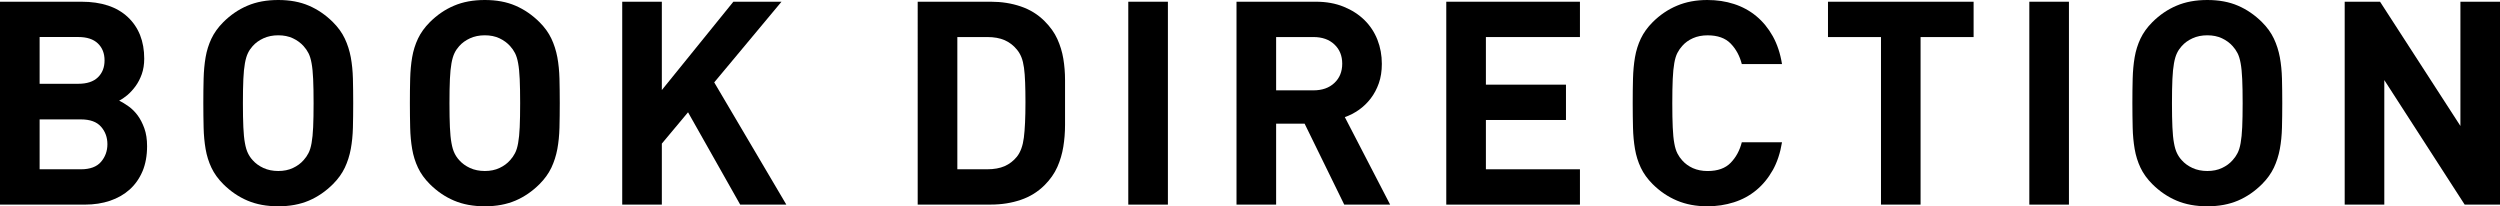
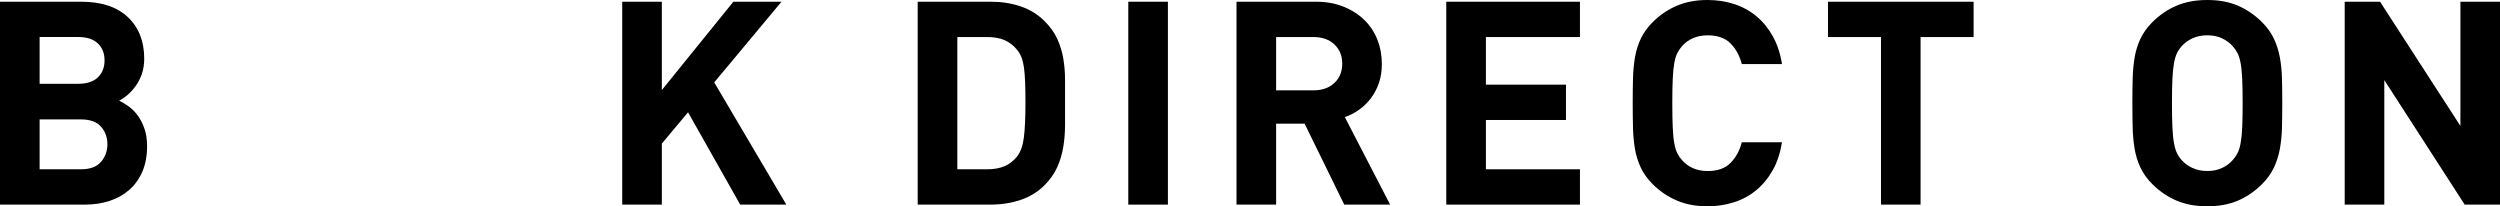
<svg xmlns="http://www.w3.org/2000/svg" id="_レイヤー_2" viewBox="0 0 85.701 7.072">
  <g id="_レイヤー_1-2">
    <path d="m4.885,5.871c-.104.247-.251.455-.439.625-.189.169-.414.298-.674.386-.261.088-.548.132-.86.132H0V.059h2.794c.684,0,1.213.176,1.588.527.374.352.562.827.562,1.426,0,.195-.028.371-.083.528-.056.156-.127.294-.215.415-.088.12-.183.223-.283.308-.102.084-.194.146-.278.186.104.052.213.119.327.2.113.081.216.184.308.308.091.124.167.272.229.444.062.173.093.376.093.61,0,.326-.053.612-.156.86ZM3.355,1.489c-.152-.146-.376-.22-.669-.22h-1.328v1.603h1.328c.293,0,.517-.073.669-.22.153-.147.229-.341.229-.582,0-.24-.076-.435-.229-.581Zm.107,2.853c-.146-.166-.376-.249-.688-.249h-1.416v1.71h1.416c.312,0,.542-.085.688-.254.146-.17.22-.372.22-.606s-.073-.435-.22-.601Z" />
-     <path d="m12.098,4.376c-.007.261-.031.505-.073.732-.043.229-.111.441-.205.641-.095.198-.229.386-.405.562-.248.247-.523.437-.826.566s-.652.195-1.05.195-.749-.065-1.055-.195c-.307-.13-.583-.319-.831-.566-.176-.176-.311-.363-.405-.562-.094-.199-.161-.412-.2-.641-.039-.228-.062-.472-.068-.732s-.01-.54-.01-.84.003-.58.01-.84c.007-.261.029-.505.068-.733.039-.228.106-.44.2-.64.095-.198.229-.386.405-.562.248-.247.524-.437.831-.566.306-.131.657-.195,1.055-.195s.747.064,1.05.195c.303.13.578.319.826.566.176.176.311.363.405.562.094.199.162.412.205.64.042.229.066.473.073.733.006.26.01.54.01.84s-.004.579-.01.84Zm-1.363-1.665c-.01-.219-.027-.399-.054-.543-.025-.143-.062-.259-.107-.347-.045-.088-.101-.167-.166-.239-.098-.11-.22-.2-.366-.269s-.314-.103-.503-.103-.358.034-.508.103c-.15.068-.273.158-.371.269-.065.072-.119.151-.161.239-.043.088-.077.204-.103.347-.026.144-.044.324-.054.543-.01.218-.015.493-.015.825s.005.607.015.825c.01.219.027.399.054.542.025.144.06.259.103.347.042.088.096.168.161.239.098.111.221.201.371.27.149.068.319.103.508.103s.356-.034.503-.103.269-.158.366-.27c.065-.071.121-.151.166-.239.046-.088.082-.203.107-.347.026-.143.044-.323.054-.542.01-.218.015-.493.015-.825s-.005-.607-.015-.825Z" />
-     <path d="m19.179,4.376c-.007.261-.031.505-.073.732-.043.229-.111.441-.205.641-.095.198-.229.386-.405.562-.248.247-.523.437-.826.566s-.652.195-1.05.195-.749-.065-1.055-.195c-.307-.13-.583-.319-.831-.566-.176-.176-.311-.363-.405-.562-.094-.199-.161-.412-.2-.641-.039-.228-.062-.472-.068-.732s-.01-.54-.01-.84.003-.58.01-.84c.007-.261.029-.505.068-.733.039-.228.106-.44.2-.64.095-.198.229-.386.405-.562.248-.247.524-.437.831-.566.306-.131.657-.195,1.055-.195s.747.064,1.05.195c.303.13.578.319.826.566.176.176.311.363.405.562.094.199.162.412.205.64.042.229.066.473.073.733.006.26.01.54.01.84s-.004.579-.01.84Zm-1.363-1.665c-.01-.219-.027-.399-.054-.543-.025-.143-.062-.259-.107-.347-.045-.088-.101-.167-.166-.239-.098-.11-.22-.2-.366-.269s-.314-.103-.503-.103-.358.034-.508.103c-.15.068-.273.158-.371.269-.065.072-.119.151-.161.239-.043.088-.077.204-.103.347-.026.144-.044.324-.054.543-.01.218-.015.493-.015.825s.005.607.015.825c.01.219.027.399.054.542.025.144.06.259.103.347.042.088.096.168.161.239.098.111.221.201.371.27.149.068.319.103.508.103s.356-.034.503-.103.269-.158.366-.27c.065-.071.121-.151.166-.239.046-.088.082-.203.107-.347.026-.143.044-.323.054-.542.01-.218.015-.493.015-.825s-.005-.607-.015-.825Z" />
    <path d="m25.374,7.014l-1.788-3.165-.898,1.074v2.091h-1.358V.059h1.358v3.028L25.14.059h1.65l-2.306,2.765,2.472,4.19h-1.582Z" />
    <path d="m36.51,4.288c0,.254-.02.502-.059.742-.039.241-.107.473-.205.694-.098.221-.244.43-.439.625-.229.228-.5.396-.816.503-.315.107-.655.161-1.021.161h-2.511V.059h2.511c.365,0,.705.054,1.021.161.316.107.588.275.816.503.195.195.342.4.439.615s.166.439.205.674.059.479.059.733v1.543Zm-1.368-1.46c-.006-.192-.02-.36-.039-.504-.02-.143-.049-.264-.088-.361s-.091-.186-.156-.264c-.117-.143-.257-.25-.42-.322-.163-.071-.361-.107-.596-.107h-1.025v4.533h1.025c.234,0,.433-.036.596-.107.163-.072.303-.18.42-.323.124-.156.204-.374.239-.654.036-.279.055-.684.055-1.211,0-.261-.004-.487-.011-.679Z" />
    <path d="m38.678,7.014V.059h1.358v6.955h-1.358Z" />
    <path d="m46.081,7.014l-1.358-2.774h-.977v2.774h-1.358V.059h2.726c.352,0,.668.057.947.171.28.113.519.267.714.459s.343.417.444.674c.101.258.151.532.151.825,0,.248-.034.47-.103.665s-.161.369-.278.522-.253.283-.405.391c-.153.107-.314.19-.483.249l1.553,2.999h-1.572Zm-.338-5.491c-.179-.169-.418-.253-.718-.253h-1.279v1.827h1.279c.3,0,.539-.084.718-.253.18-.168.269-.389.269-.661,0-.271-.089-.492-.269-.66Z" />
    <path d="m49.579,7.014V.059h4.582v1.211h-3.224v1.632h2.745v1.211h-2.745v1.69h3.224v1.211h-4.582Z" />
    <path d="m60.771,5.832c-.153.273-.342.503-.566.688s-.48.324-.768.415c-.286.091-.589.137-.908.137-.385,0-.731-.065-1.04-.195-.31-.13-.588-.319-.836-.566-.176-.176-.311-.363-.405-.562-.094-.199-.161-.412-.2-.641-.039-.228-.062-.472-.068-.732s-.01-.54-.01-.84.003-.58.01-.84c.007-.261.029-.505.068-.733.039-.228.106-.44.2-.64.095-.198.229-.386.405-.562.248-.247.526-.437.836-.566.309-.131.655-.195,1.04-.195.325,0,.63.045.913.137.283.091.538.229.763.415s.413.415.566.688c.152.273.259.593.317.957h-1.378c-.071-.279-.198-.514-.381-.703-.182-.188-.446-.283-.791-.283-.188,0-.356.033-.503.098-.146.065-.269.153-.366.264-.065.072-.121.151-.166.239-.046.088-.082.204-.107.347-.026.144-.044.326-.054.548-.01.221-.015.498-.015.83s.005.608.015.83.027.404.054.547c.025.144.062.259.107.347.045.088.101.168.166.239.098.111.22.199.366.265.146.064.314.098.503.098.345,0,.609-.095.791-.283.183-.189.31-.424.381-.704h1.378c-.059.365-.165.685-.317.958Z" />
    <path d="m65.838,1.27v5.744h-1.357V1.27h-1.817V.059h4.992v1.211h-1.817Z" />
-     <path d="m69.566,7.014V.059h1.358v6.955h-1.358Z" />
    <path d="m78.227,4.376c-.007.261-.031.505-.073.732-.043.229-.111.441-.205.641-.095.198-.229.386-.405.562-.248.247-.523.437-.826.566s-.652.195-1.05.195-.749-.065-1.055-.195c-.307-.13-.583-.319-.831-.566-.176-.176-.311-.363-.405-.562-.094-.199-.161-.412-.2-.641-.039-.228-.062-.472-.068-.732s-.01-.54-.01-.84.003-.58.01-.84c.007-.261.029-.505.068-.733.039-.228.106-.44.2-.64.095-.198.229-.386.405-.562.248-.247.524-.437.831-.566.306-.131.657-.195,1.055-.195s.747.064,1.05.195c.303.13.578.319.826.566.176.176.311.363.405.562.094.199.162.412.205.64.042.229.066.473.073.733.006.26.01.54.01.84s-.004.579-.01.84Zm-1.363-1.665c-.01-.219-.027-.399-.054-.543-.025-.143-.062-.259-.107-.347-.045-.088-.101-.167-.166-.239-.098-.11-.22-.2-.366-.269s-.314-.103-.503-.103-.358.034-.508.103c-.15.068-.273.158-.371.269-.065.072-.119.151-.161.239-.043.088-.077.204-.103.347-.026.144-.044.324-.054.543-.01.218-.015.493-.015.825s.005.607.015.825c.01.219.027.399.054.542.025.144.06.259.103.347.042.088.096.168.161.239.098.111.221.201.371.27.149.068.319.103.508.103s.356-.034.503-.103.269-.158.366-.27c.065-.071.121-.151.166-.239.046-.088.082-.203.107-.347.026-.143.044-.323.054-.542.01-.218.015-.493.015-.825s-.005-.607-.015-.825Z" />
    <path d="m84.49,7.014l-2.755-4.269v4.269h-1.358V.059h1.212l2.755,4.259V.059h1.357v6.955h-1.211Z" />
  </g>
</svg>